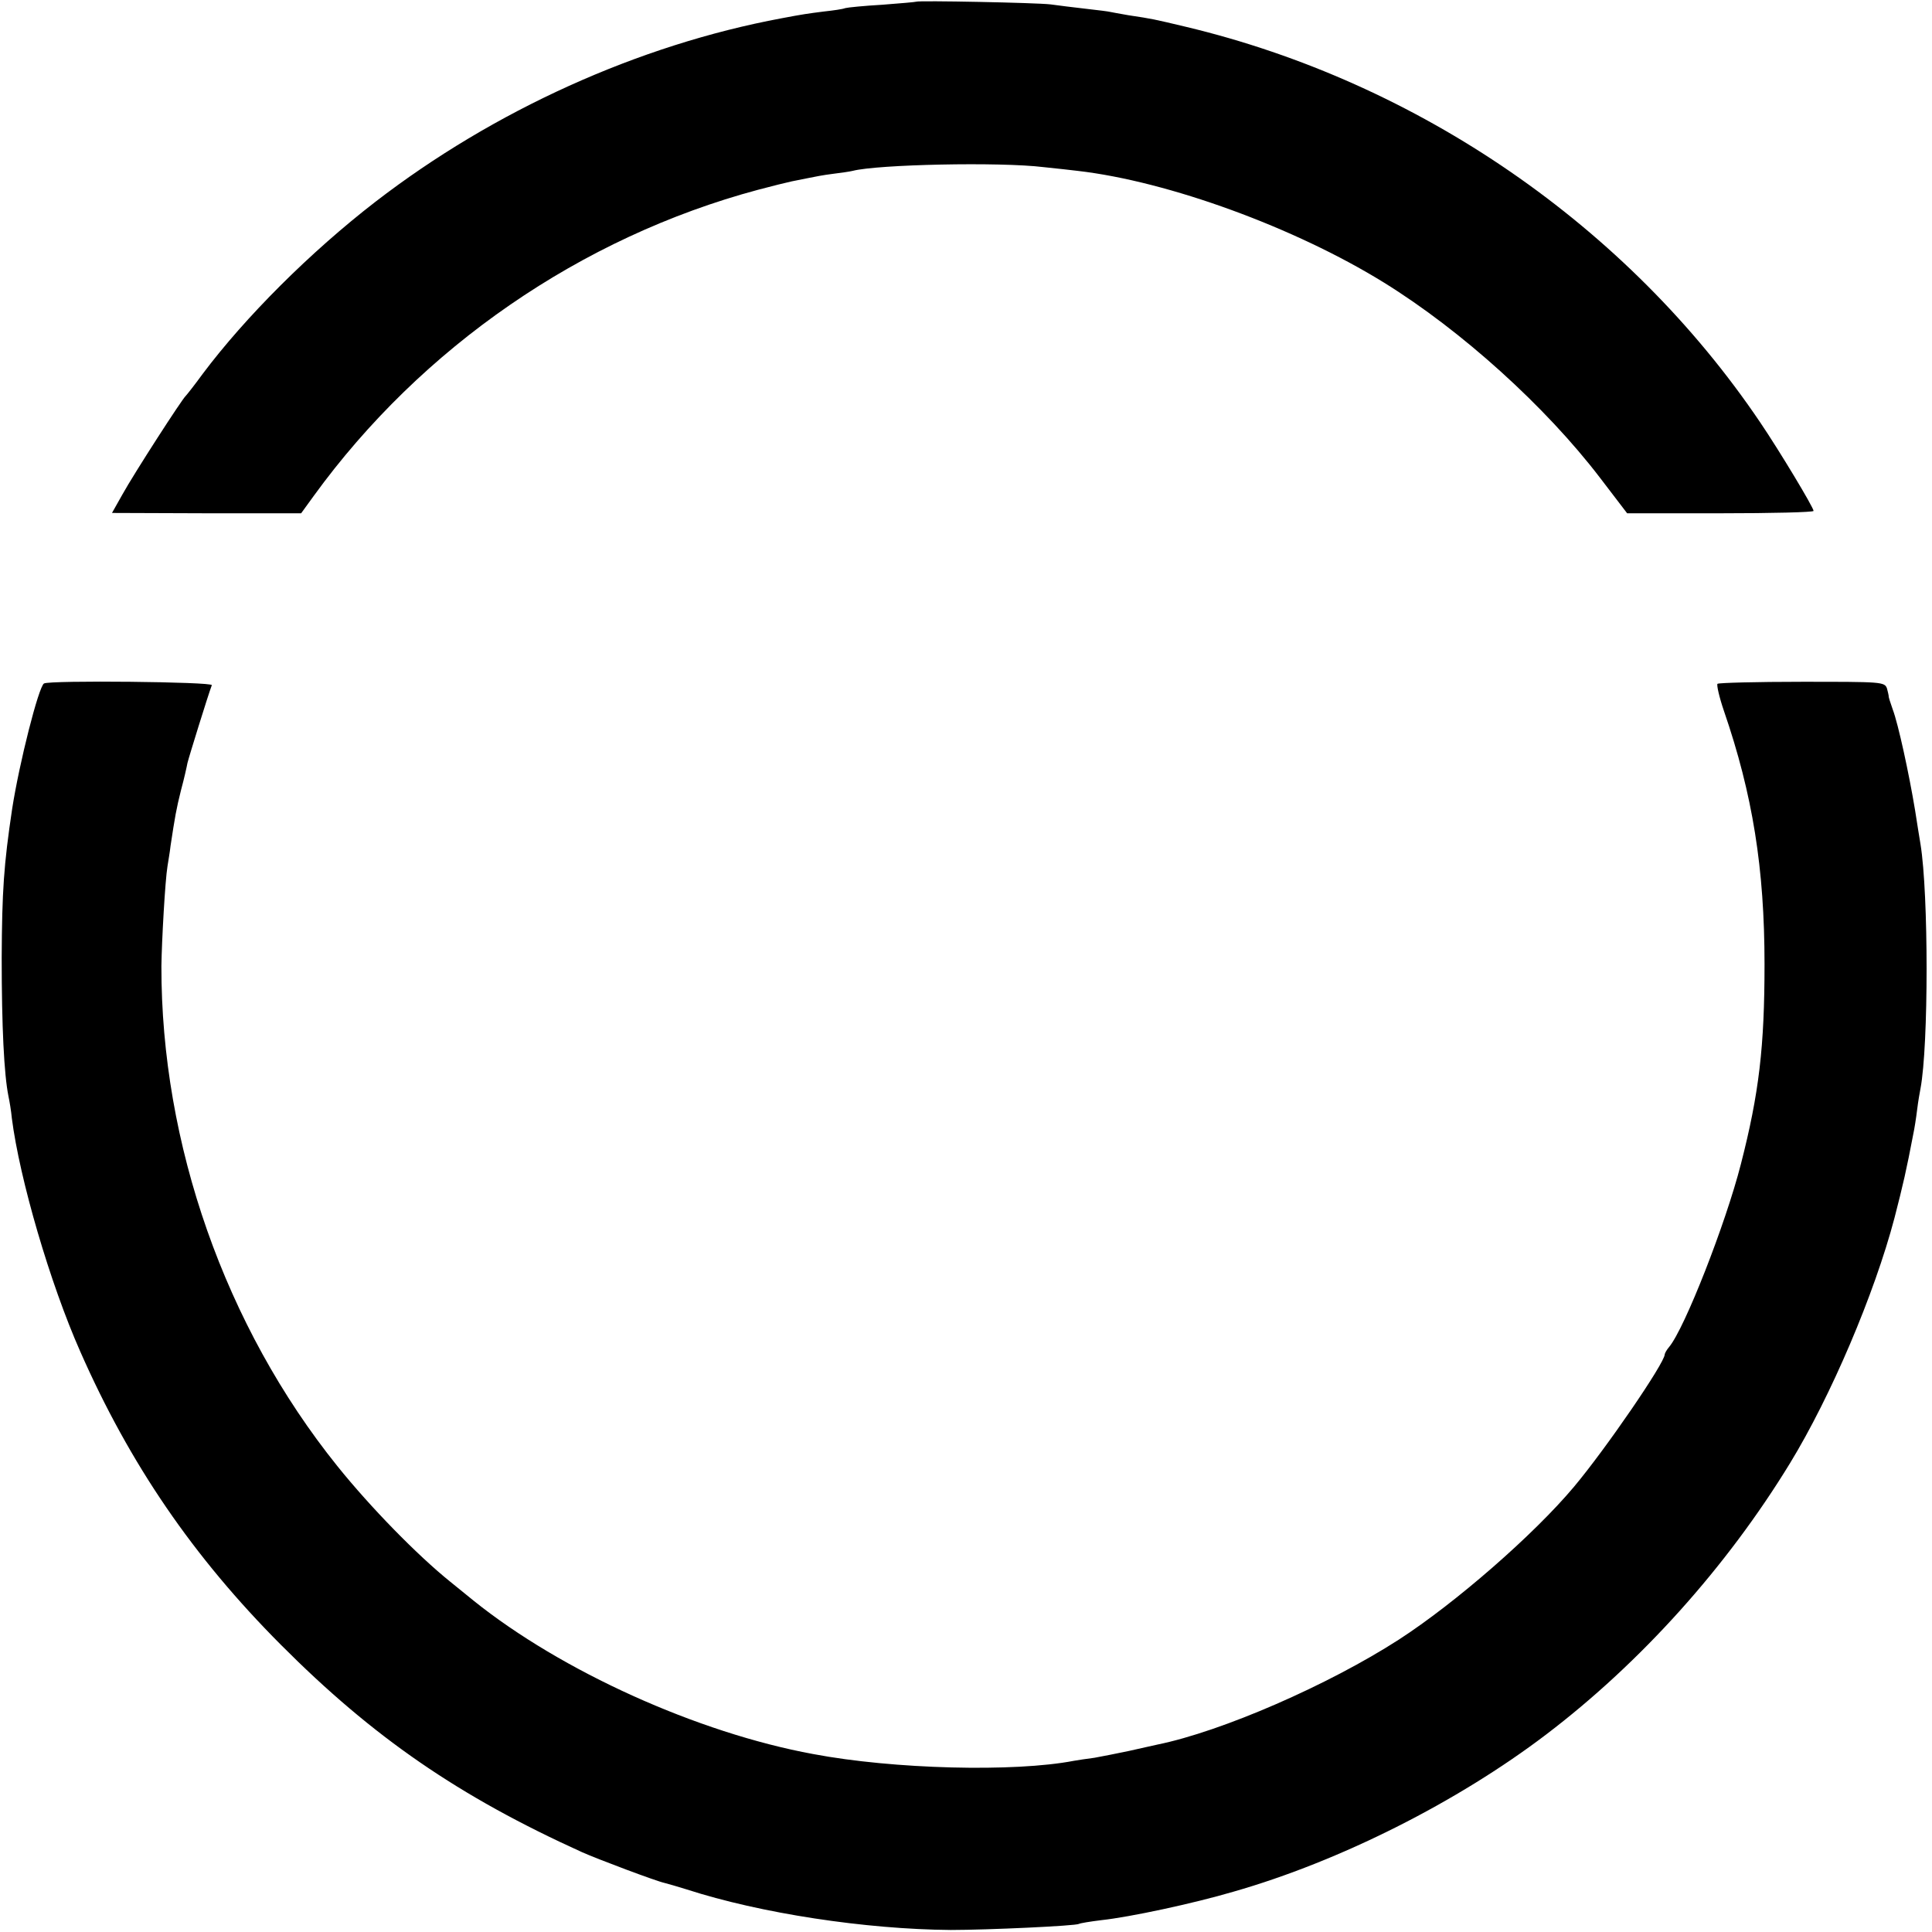
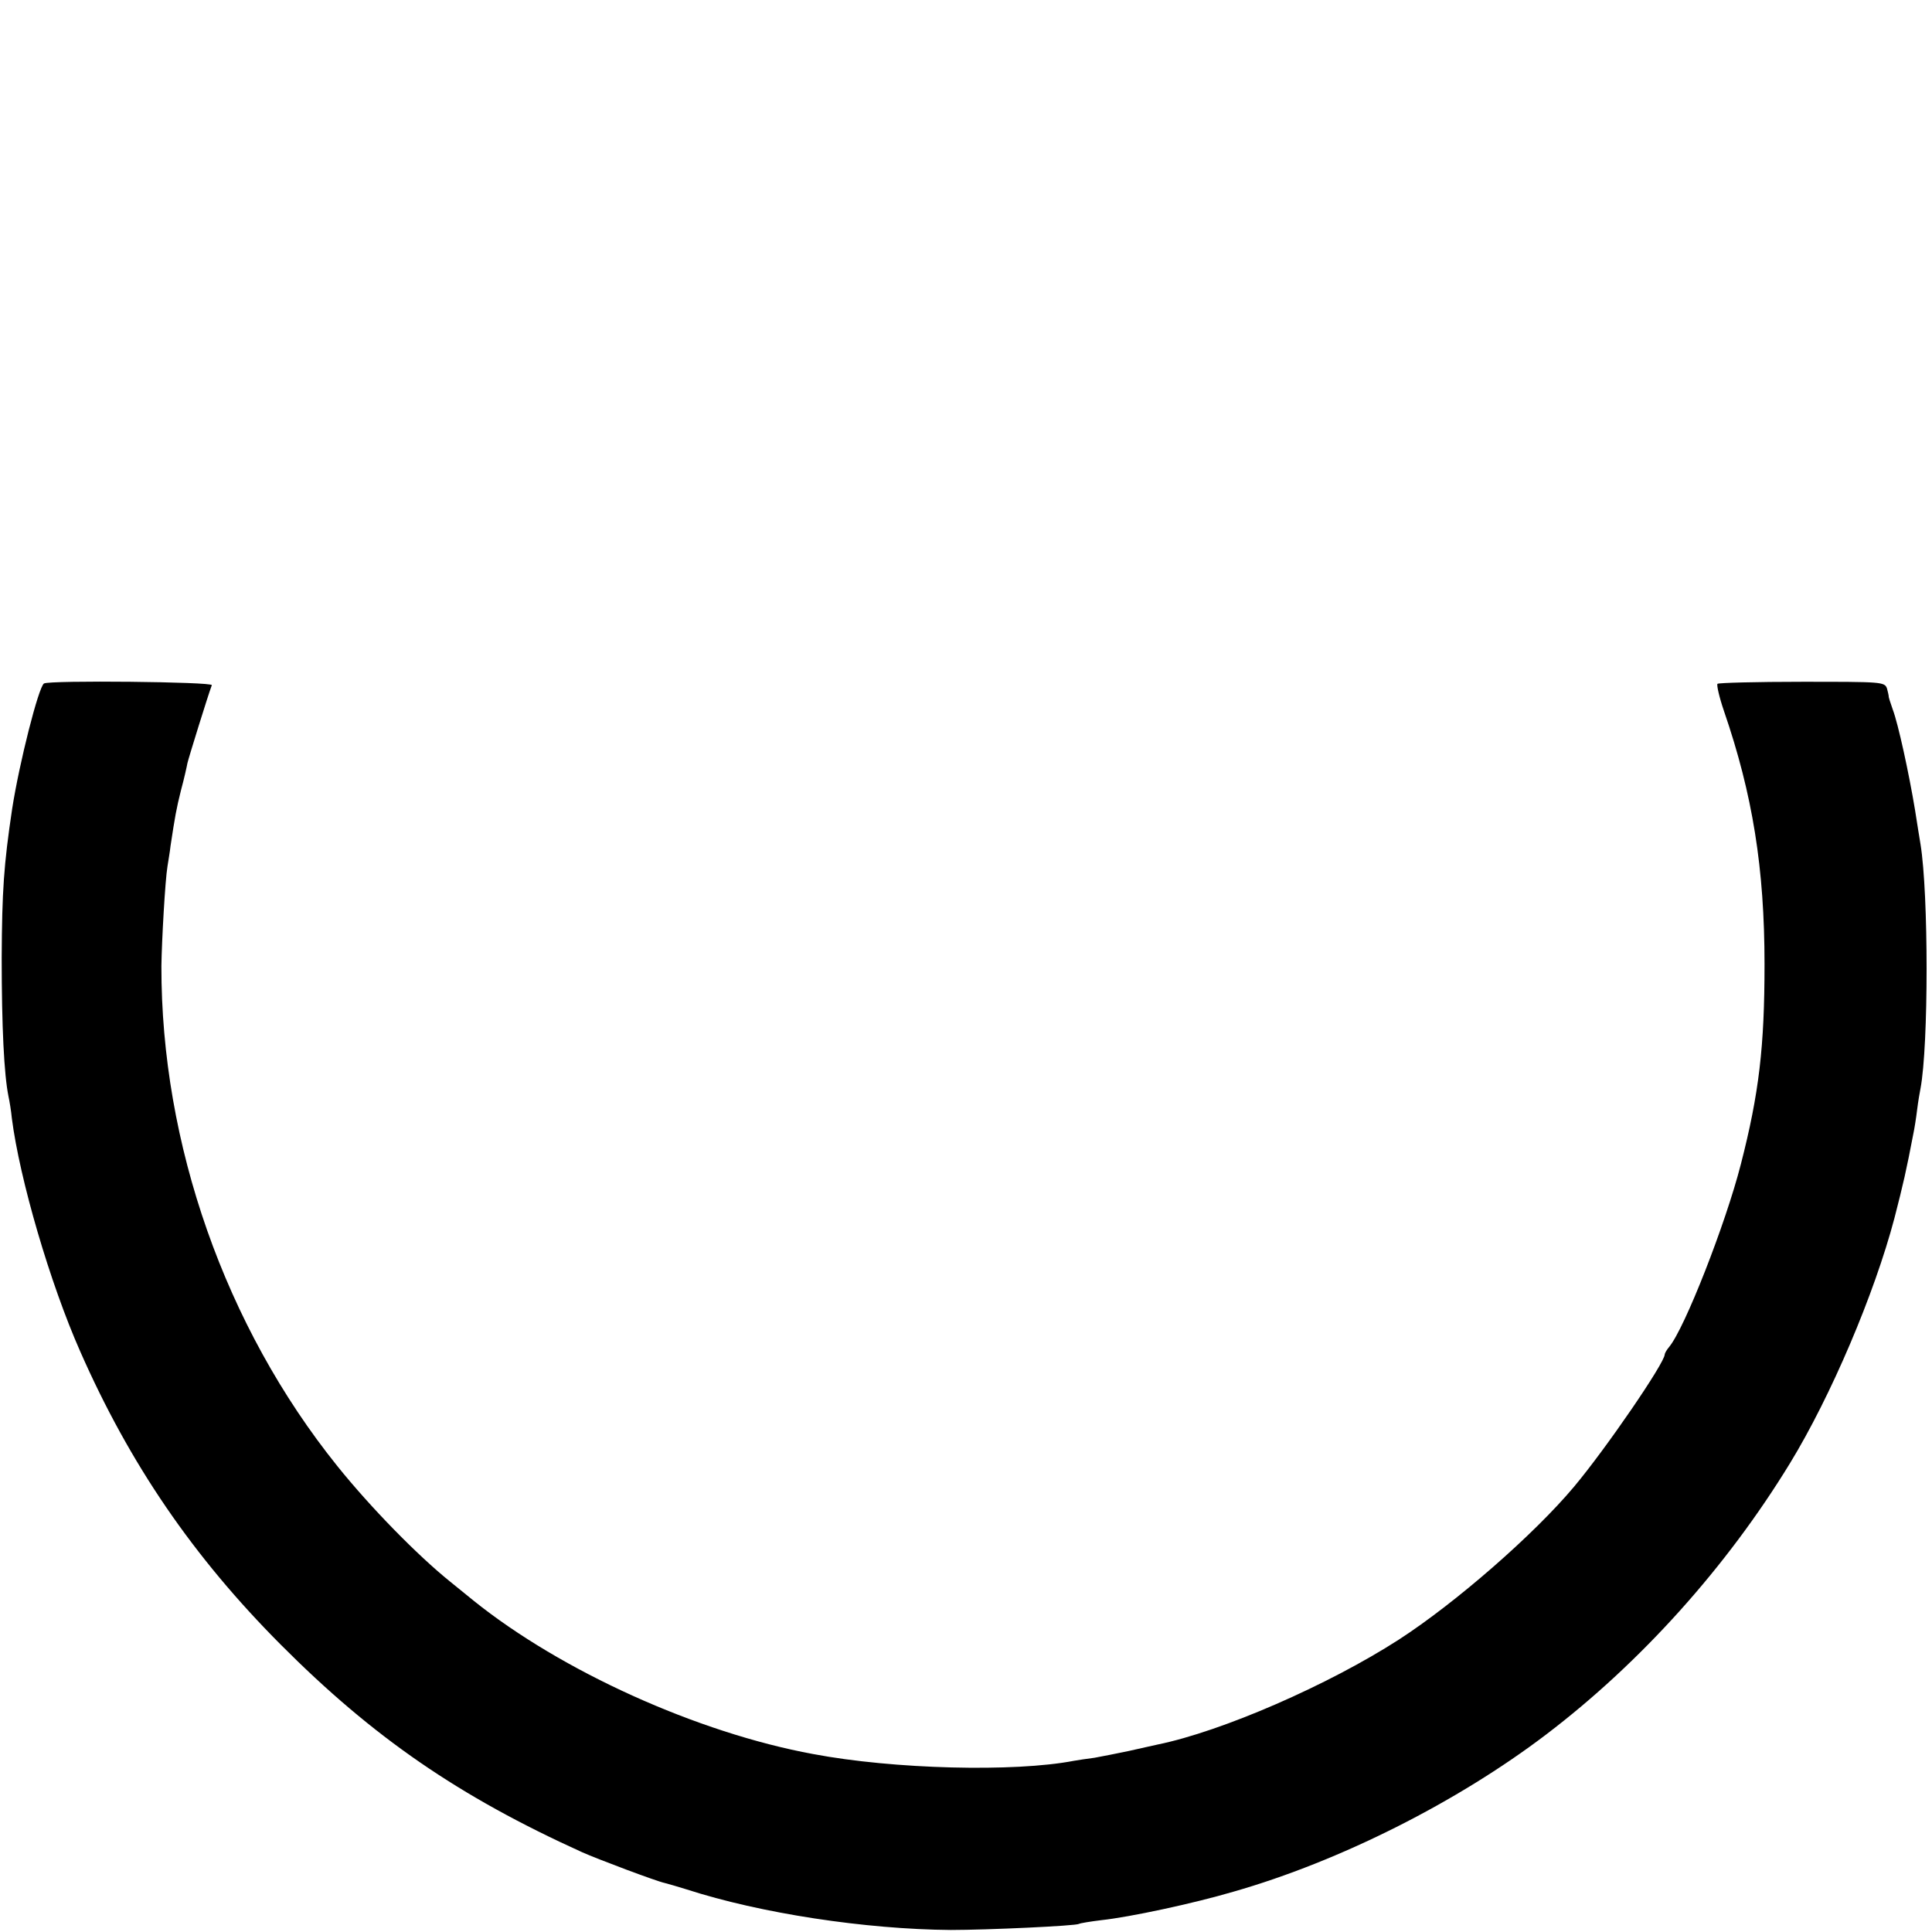
<svg xmlns="http://www.w3.org/2000/svg" version="1.0" width="571pt" height="571pt" viewBox="0 0 571 571" preserveAspectRatio="xMidYMid meet">
  <g transform="translate(0,571) scale(0.1,-0.1)" fill="#000000" stroke="none">
-     <path d="M2708 5705 c-2 -1 -47 -5 -100 -9 -53 -3 -103 -8 -110 -10 -7 -3 -35 -7 -63 -10 -47 -6 -62 -8 -125 -20 -424 -79 -851 -273 -1200 -542 -193 -149 -385 -341 -511 -509 -24 -33 -47 -62 -50 -65 -10 -8 -152 -228 -187 -291 l-31 -55 279 -1 280 0 37 51 c319 440 791 765 1313 905 41 11 86 22 100 25 14 3 36 7 50 10 14 3 45 9 70 12 25 3 52 7 60 9 73 19 435 27 565 11 39 -4 84 -9 100 -11 269 -31 643 -168 905 -330 231 -143 478 -367 638 -576 l81 -106 276 0 c151 0 275 3 275 7 0 10 -101 178 -158 262 -391 579 -1010 1005 -1698 1169 -97 23 -96 23 -169 34 -27 5 -52 9 -55 10 -3 1 -34 5 -70 9 -36 4 -83 10 -105 13 -40 5 -392 12 -397 8z" />
    <path d="M130 3690 c-16 -10 -73 -235 -94 -370 -25 -167 -30 -244 -31 -440 0 -206 7 -345 20 -410 3 -14 8 -43 10 -65 23 -180 113 -488 202 -689 147 -334 334 -607 593 -867 273 -274 526 -448 890 -613 47 -21 220 -86 244 -91 11 -3 40 -11 65 -19 219 -71 529 -118 781 -120 109 0 369 12 379 18 3 2 33 7 66 11 84 9 271 49 390 84 315 90 662 265 925 465 280 213 533 495 720 801 121 198 250 501 309 725 26 101 35 140 56 250 3 14 8 45 11 70 3 25 8 53 10 63 24 128 24 574 0 722 -3 17 -10 62 -16 100 -18 109 -50 256 -66 298 -7 20 -13 38 -12 40 0 1 -2 11 -5 22 -7 20 -15 20 -251 20 -135 0 -247 -3 -250 -6 -3 -3 5 -39 19 -80 85 -247 120 -466 120 -749 0 -243 -16 -381 -70 -591 -45 -176 -166 -485 -212 -540 -7 -8 -13 -19 -13 -22 0 -25 -174 -279 -268 -391 -119 -142 -351 -344 -518 -452 -208 -134 -522 -271 -713 -310 -12 -3 -51 -11 -85 -19 -33 -7 -79 -16 -101 -20 -23 -3 -50 -7 -61 -9 -176 -34 -533 -25 -771 20 -342 63 -744 245 -1003 453 -24 20 -56 45 -69 56 -97 78 -236 220 -334 342 -332 413 -521 953 -520 1478 1 74 11 253 18 295 2 14 7 41 9 60 13 86 17 109 31 165 9 33 17 69 19 80 4 17 61 201 72 230 4 10 -479 15 -496 5z" />
  </g>
</svg>